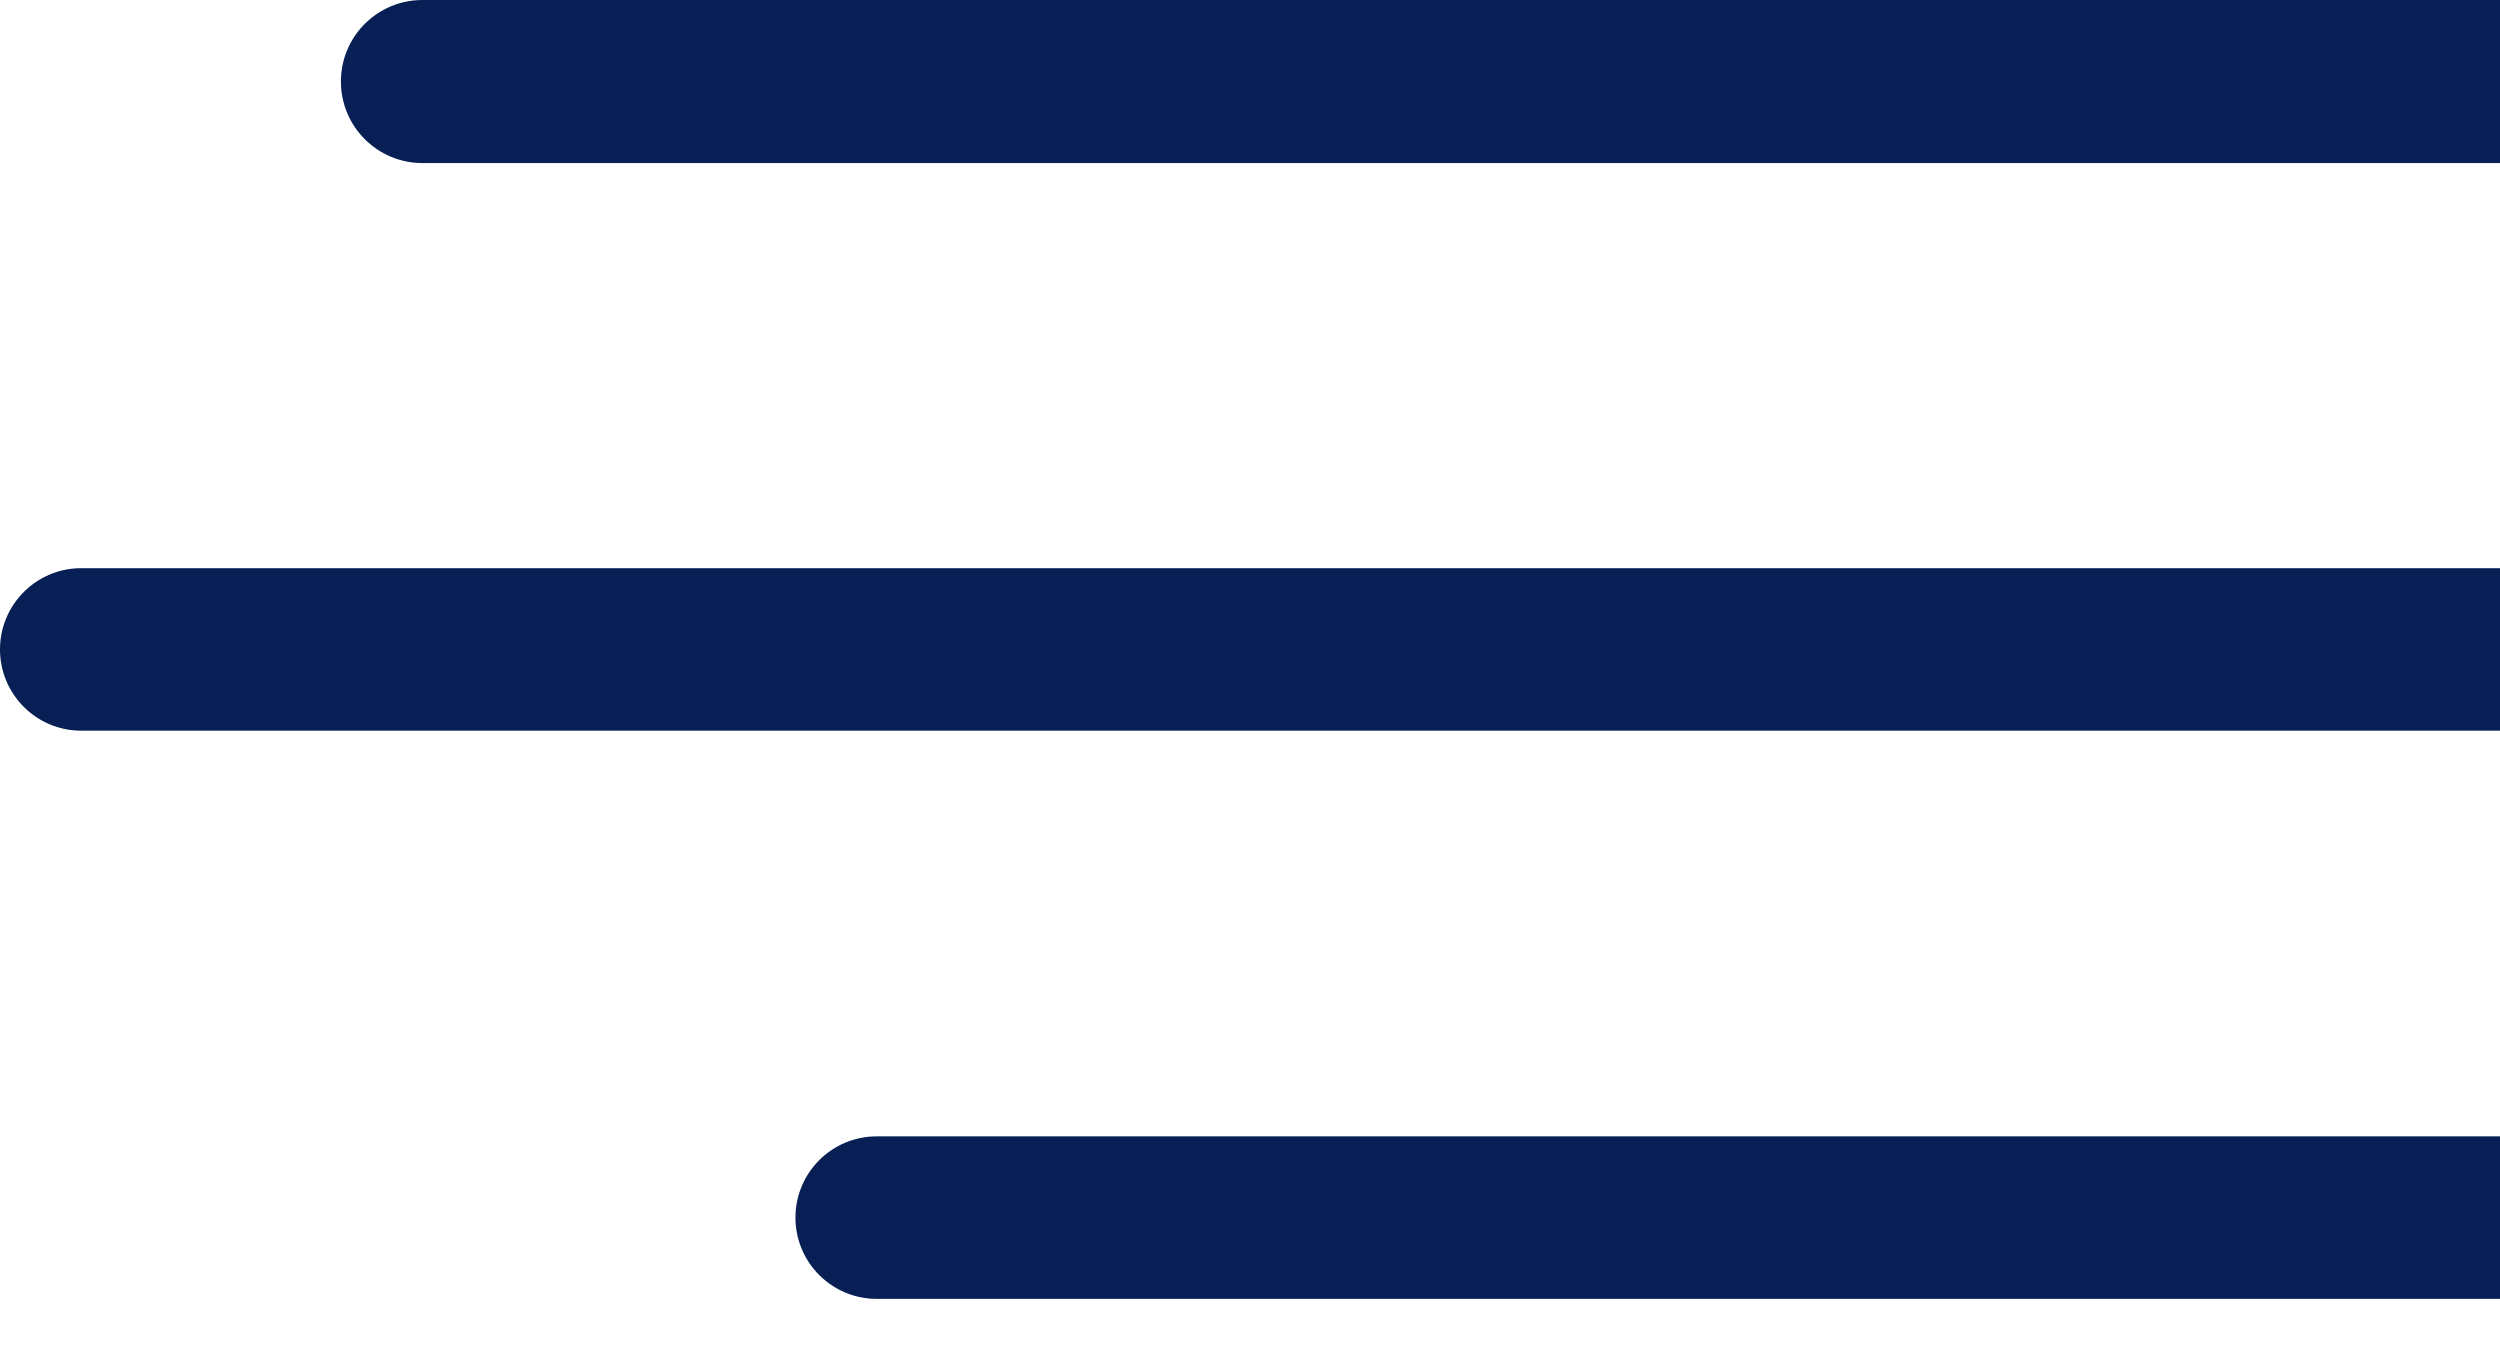
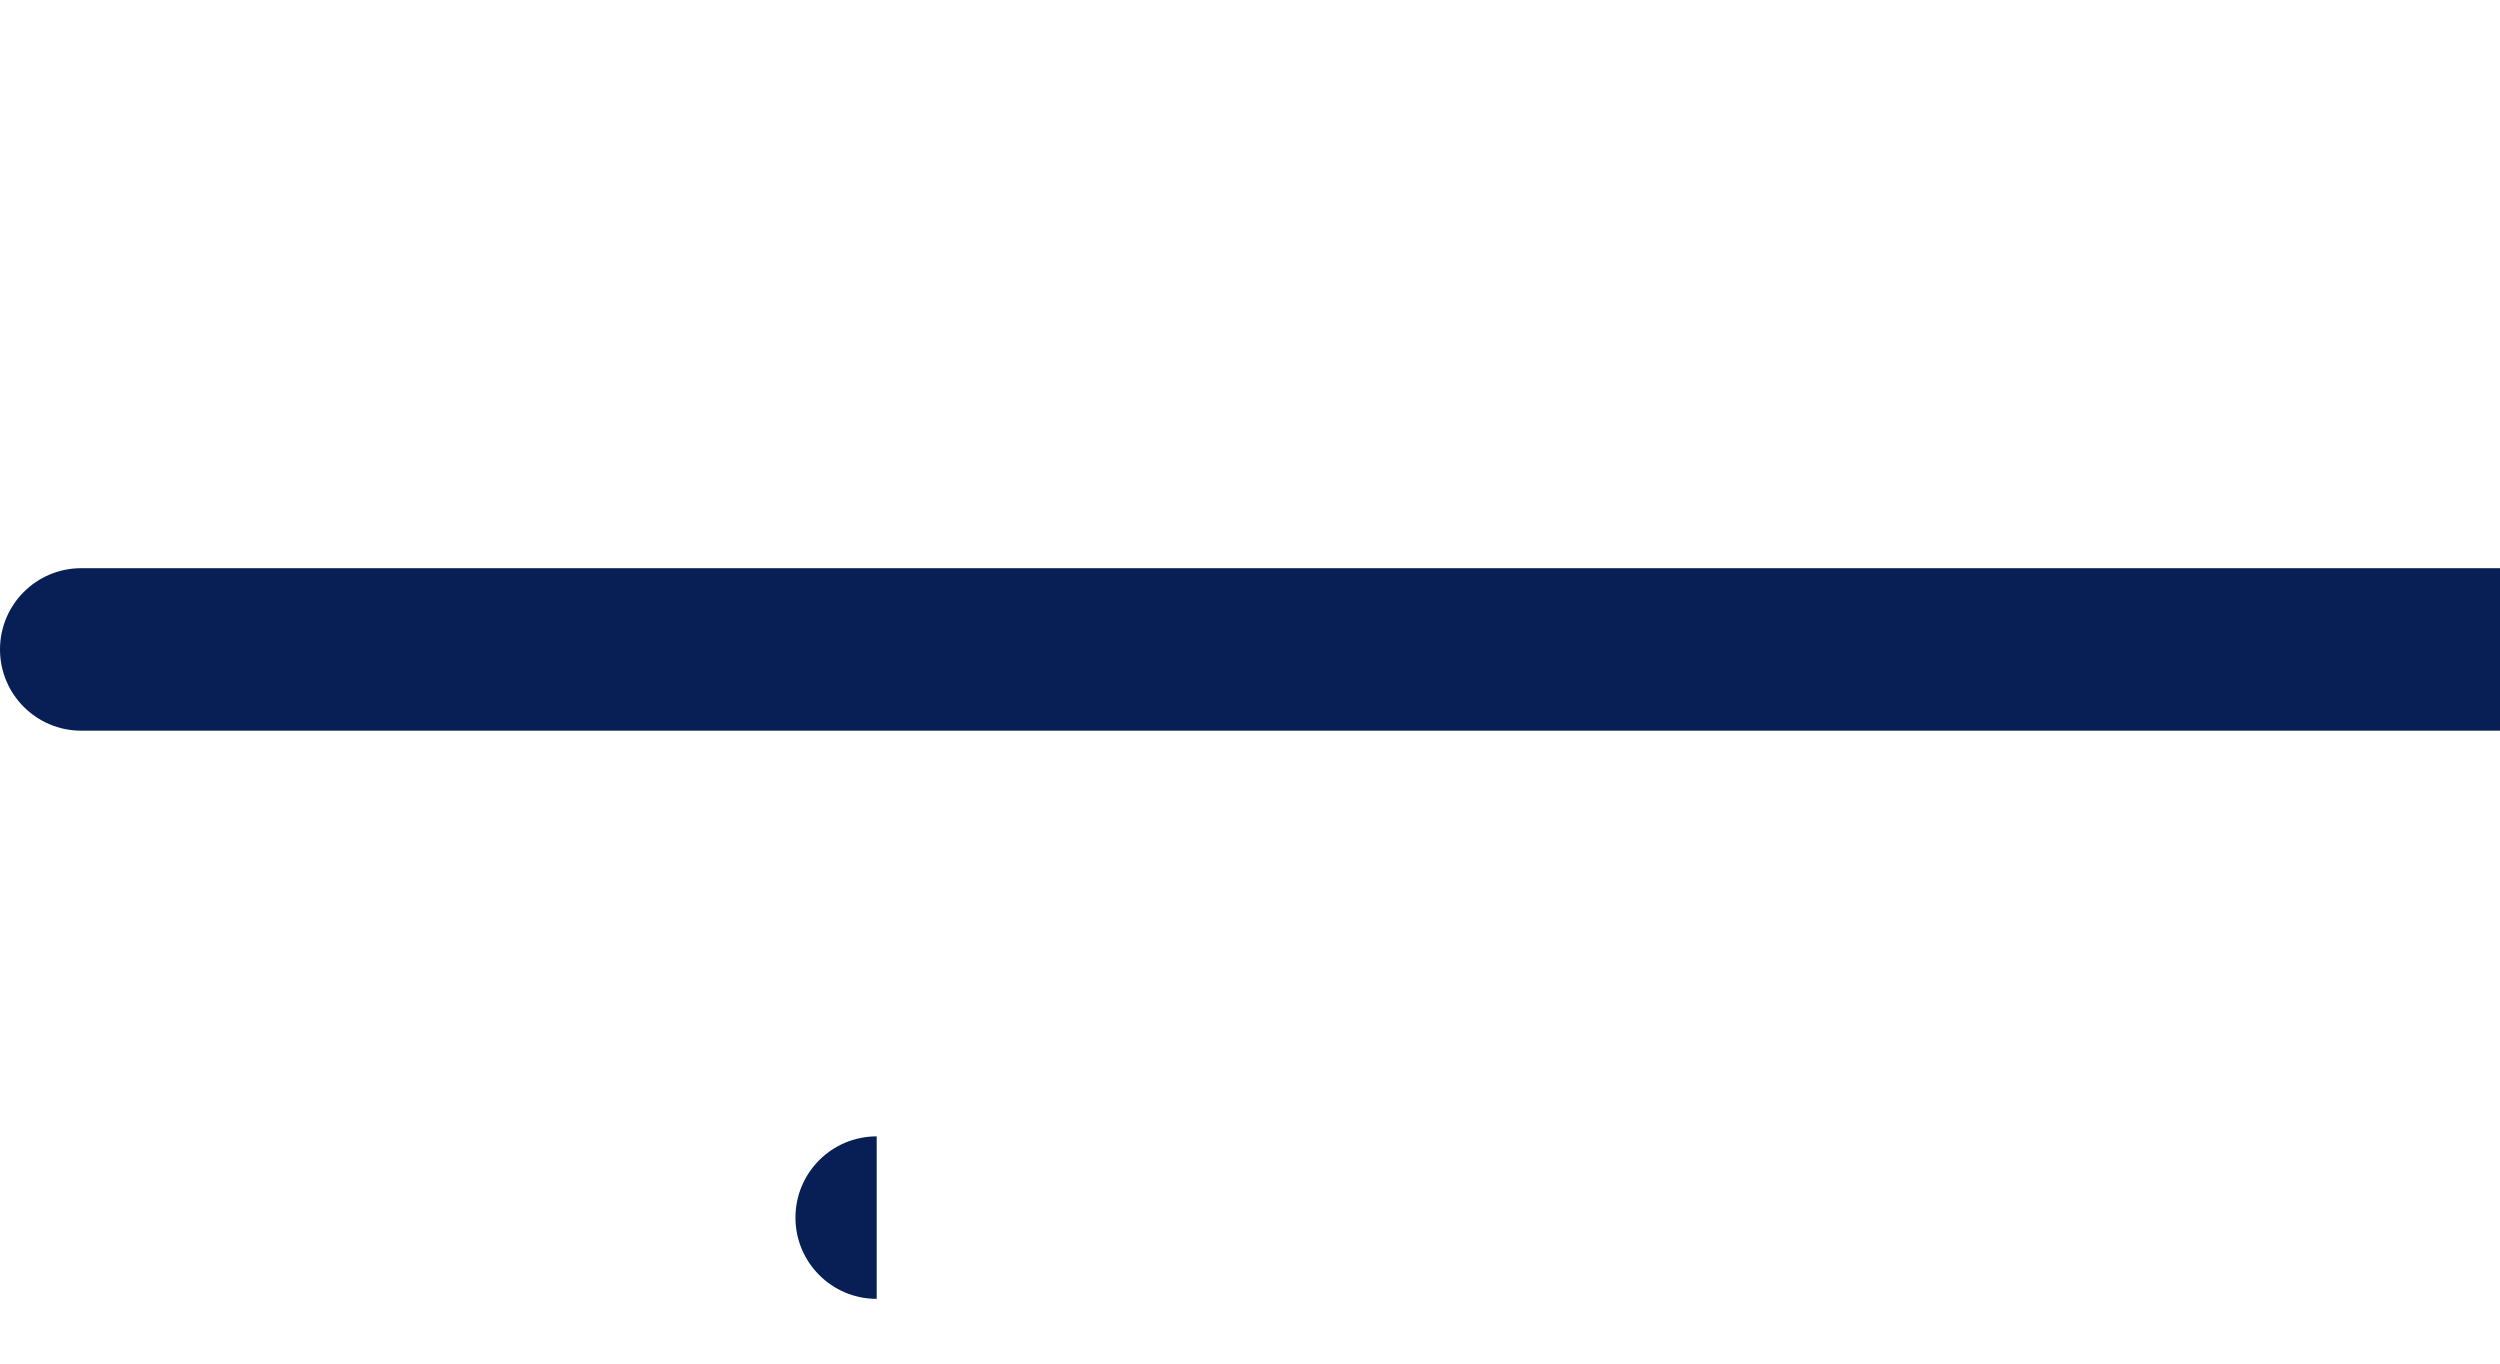
<svg xmlns="http://www.w3.org/2000/svg" width="22" height="12" viewBox="0 0 22 12" fill="none">
-   <path d="M3 0.717C3 0.321 3.321 0 3.717 0H22V1.435H3.717C3.321 1.435 3 1.114 3 0.717Z" fill="#071F55" />
  <path d="M0 5.715C0 5.32 0.32 5 0.715 5H22V6.43H0.715C0.32 6.43 0 6.11 0 5.715Z" fill="#071F55" />
-   <path d="M7 10.715C7 10.32 7.32 10 7.715 10H22V11.43H7.715C7.32 11.43 7 11.11 7 10.715Z" fill="#071F55" />
+   <path d="M7 10.715C7 10.32 7.32 10 7.715 10V11.43H7.715C7.32 11.43 7 11.11 7 10.715Z" fill="#071F55" />
</svg>